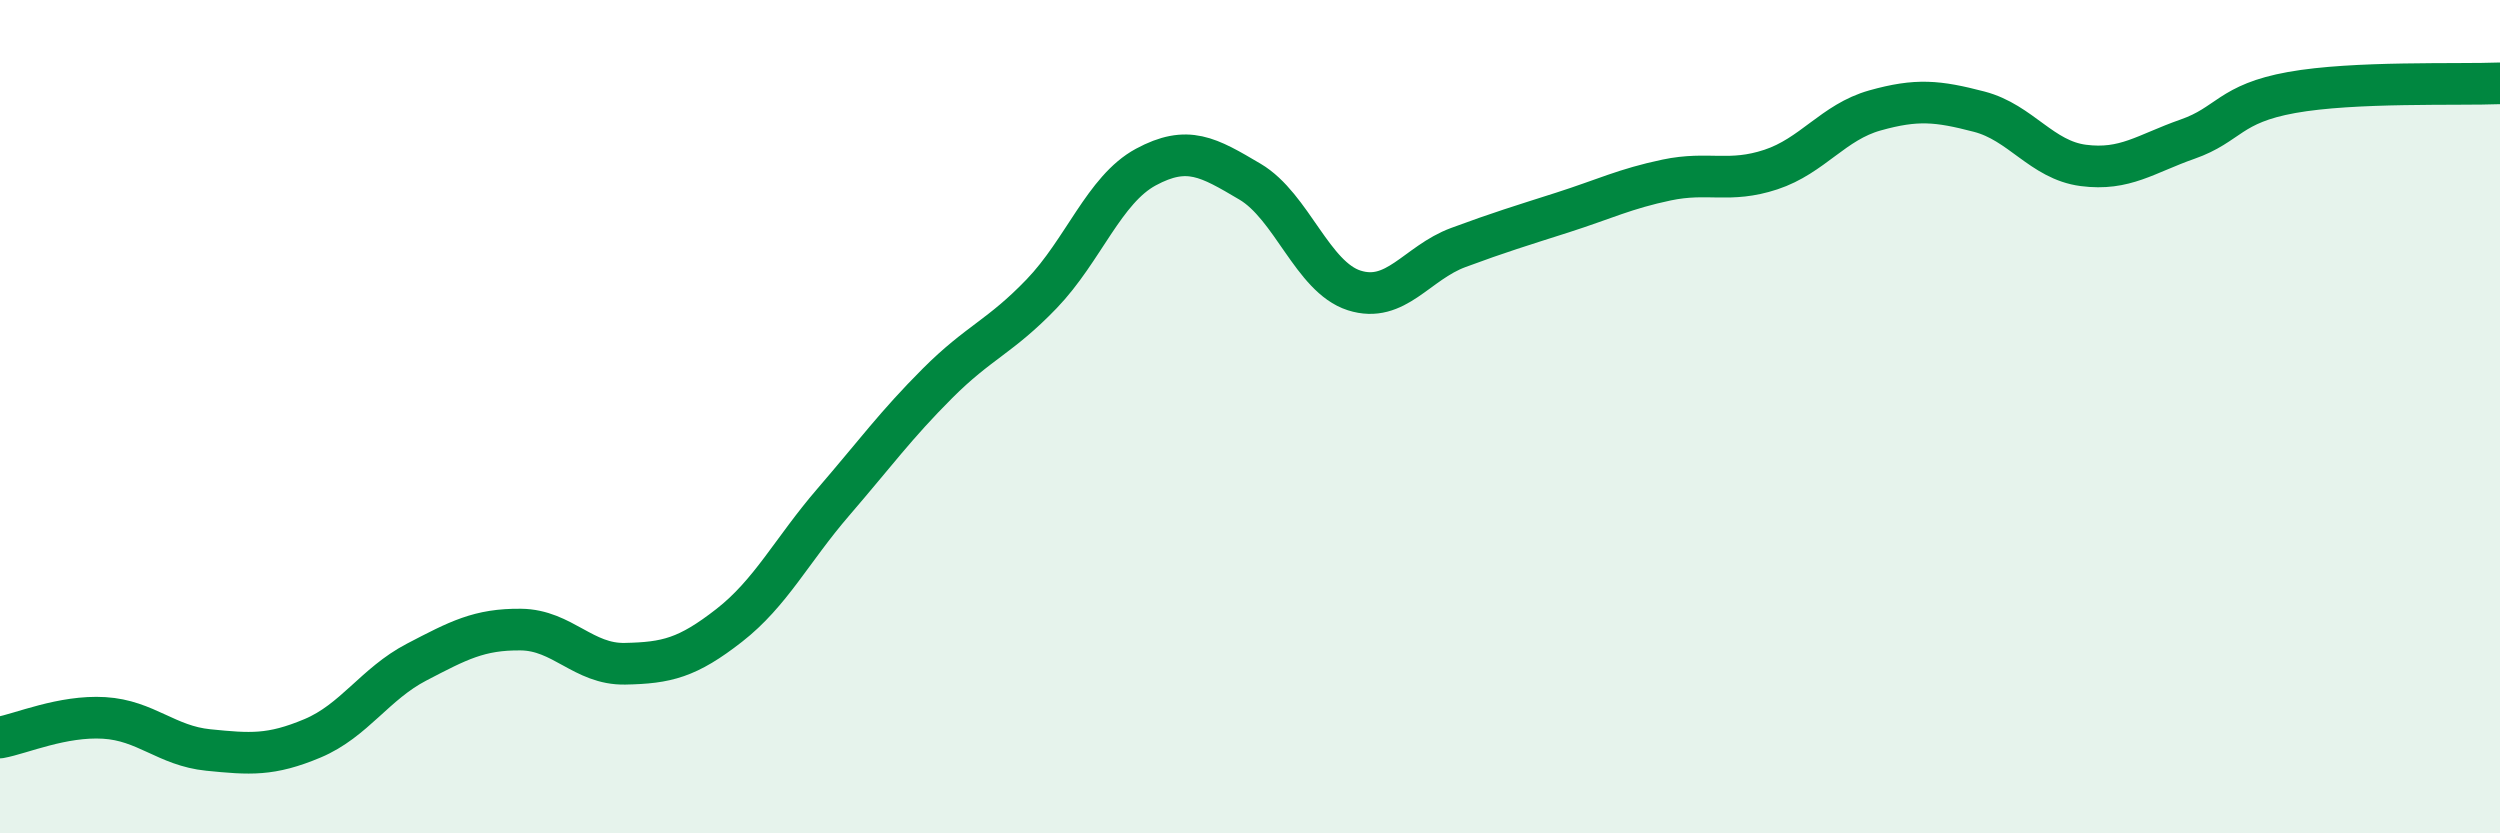
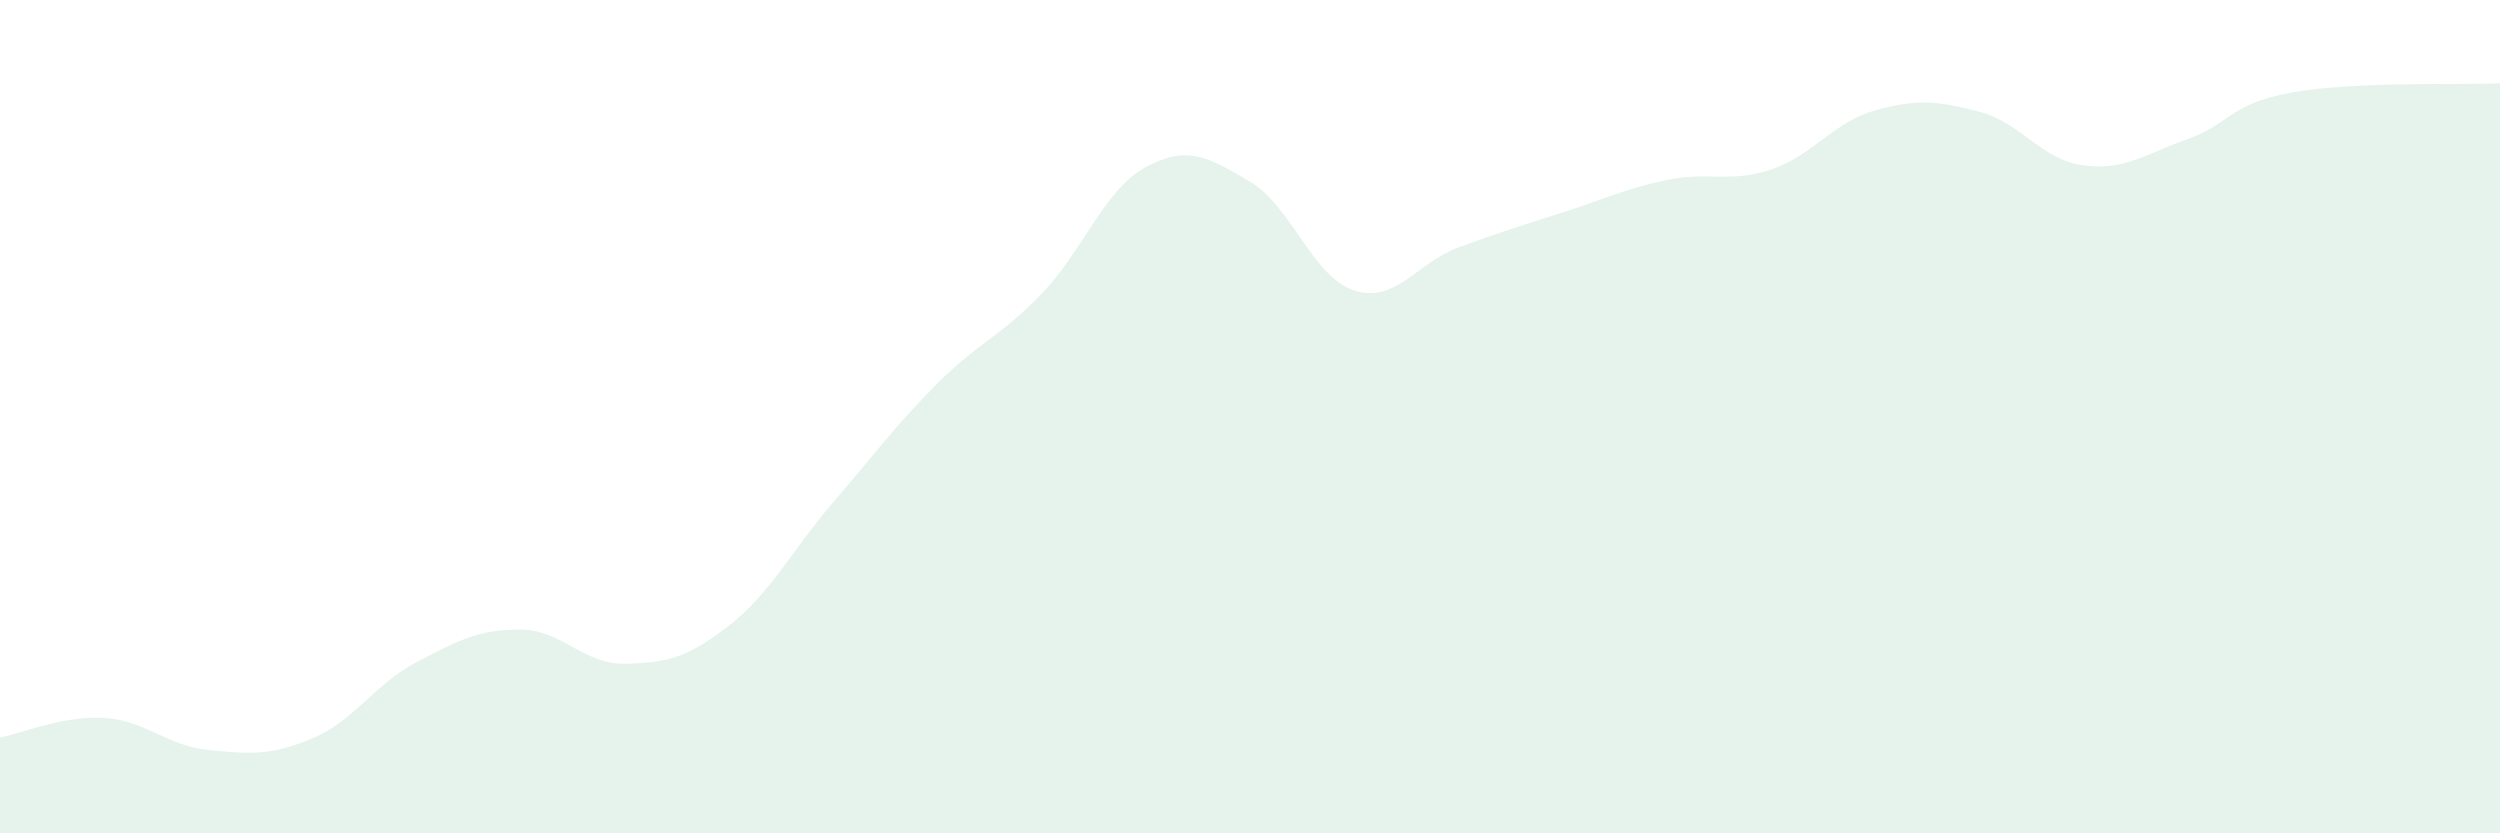
<svg xmlns="http://www.w3.org/2000/svg" width="60" height="20" viewBox="0 0 60 20">
  <path d="M 0,17.7 C 0.5,17.61 1.5,17.17 2.5,17.23 C 3.5,17.29 4,17.9 5,18 C 6,18.1 6.5,18.14 7.5,17.72 C 8.5,17.3 9,16.41 10,15.89 C 11,15.37 11.5,15.1 12.5,15.11 C 13.5,15.12 14,15.95 15,15.93 C 16,15.91 16.5,15.79 17.5,15.01 C 18.5,14.23 19,13.21 20,12.05 C 21,10.89 21.5,10.2 22.5,9.2 C 23.5,8.2 24,8.09 25,7.05 C 26,6.01 26.5,4.55 27.5,4.01 C 28.5,3.47 29,3.77 30,4.36 C 31,4.95 31.5,6.65 32.5,6.97 C 33.5,7.29 34,6.31 35,5.94 C 36,5.57 36.5,5.42 37.5,5.1 C 38.5,4.78 39,4.53 40,4.32 C 41,4.11 41.5,4.4 42.5,4.07 C 43.5,3.74 44,2.93 45,2.65 C 46,2.37 46.5,2.42 47.5,2.68 C 48.5,2.94 49,3.84 50,3.97 C 51,4.1 51.5,3.69 52.5,3.34 C 53.5,2.99 53.5,2.49 55,2.22 C 56.5,1.95 59,2.04 60,2L60 20L0 20Z" fill="#008740" opacity="0.1" stroke-linecap="round" stroke-linejoin="round" />
-   <path d="M 0,17.7 C 0.5,17.61 1.5,17.17 2.5,17.23 C 3.5,17.29 4,17.9 5,18 C 6,18.1 6.5,18.14 7.5,17.72 C 8.5,17.3 9,16.41 10,15.89 C 11,15.37 11.5,15.1 12.5,15.11 C 13.5,15.12 14,15.95 15,15.93 C 16,15.91 16.5,15.79 17.5,15.01 C 18.5,14.23 19,13.21 20,12.05 C 21,10.89 21.5,10.2 22.5,9.2 C 23.5,8.2 24,8.09 25,7.05 C 26,6.01 26.5,4.55 27.5,4.01 C 28.5,3.47 29,3.77 30,4.36 C 31,4.95 31.5,6.65 32.5,6.97 C 33.5,7.29 34,6.31 35,5.94 C 36,5.57 36.5,5.42 37.5,5.1 C 38.5,4.78 39,4.53 40,4.32 C 41,4.11 41.5,4.4 42.5,4.07 C 43.5,3.74 44,2.93 45,2.65 C 46,2.37 46.5,2.42 47.5,2.68 C 48.5,2.94 49,3.84 50,3.97 C 51,4.1 51.5,3.69 52.5,3.34 C 53.5,2.99 53.5,2.49 55,2.22 C 56.5,1.95 59,2.04 60,2" stroke="#008740" stroke-width="1" fill="none" stroke-linecap="round" stroke-linejoin="round" />
</svg>